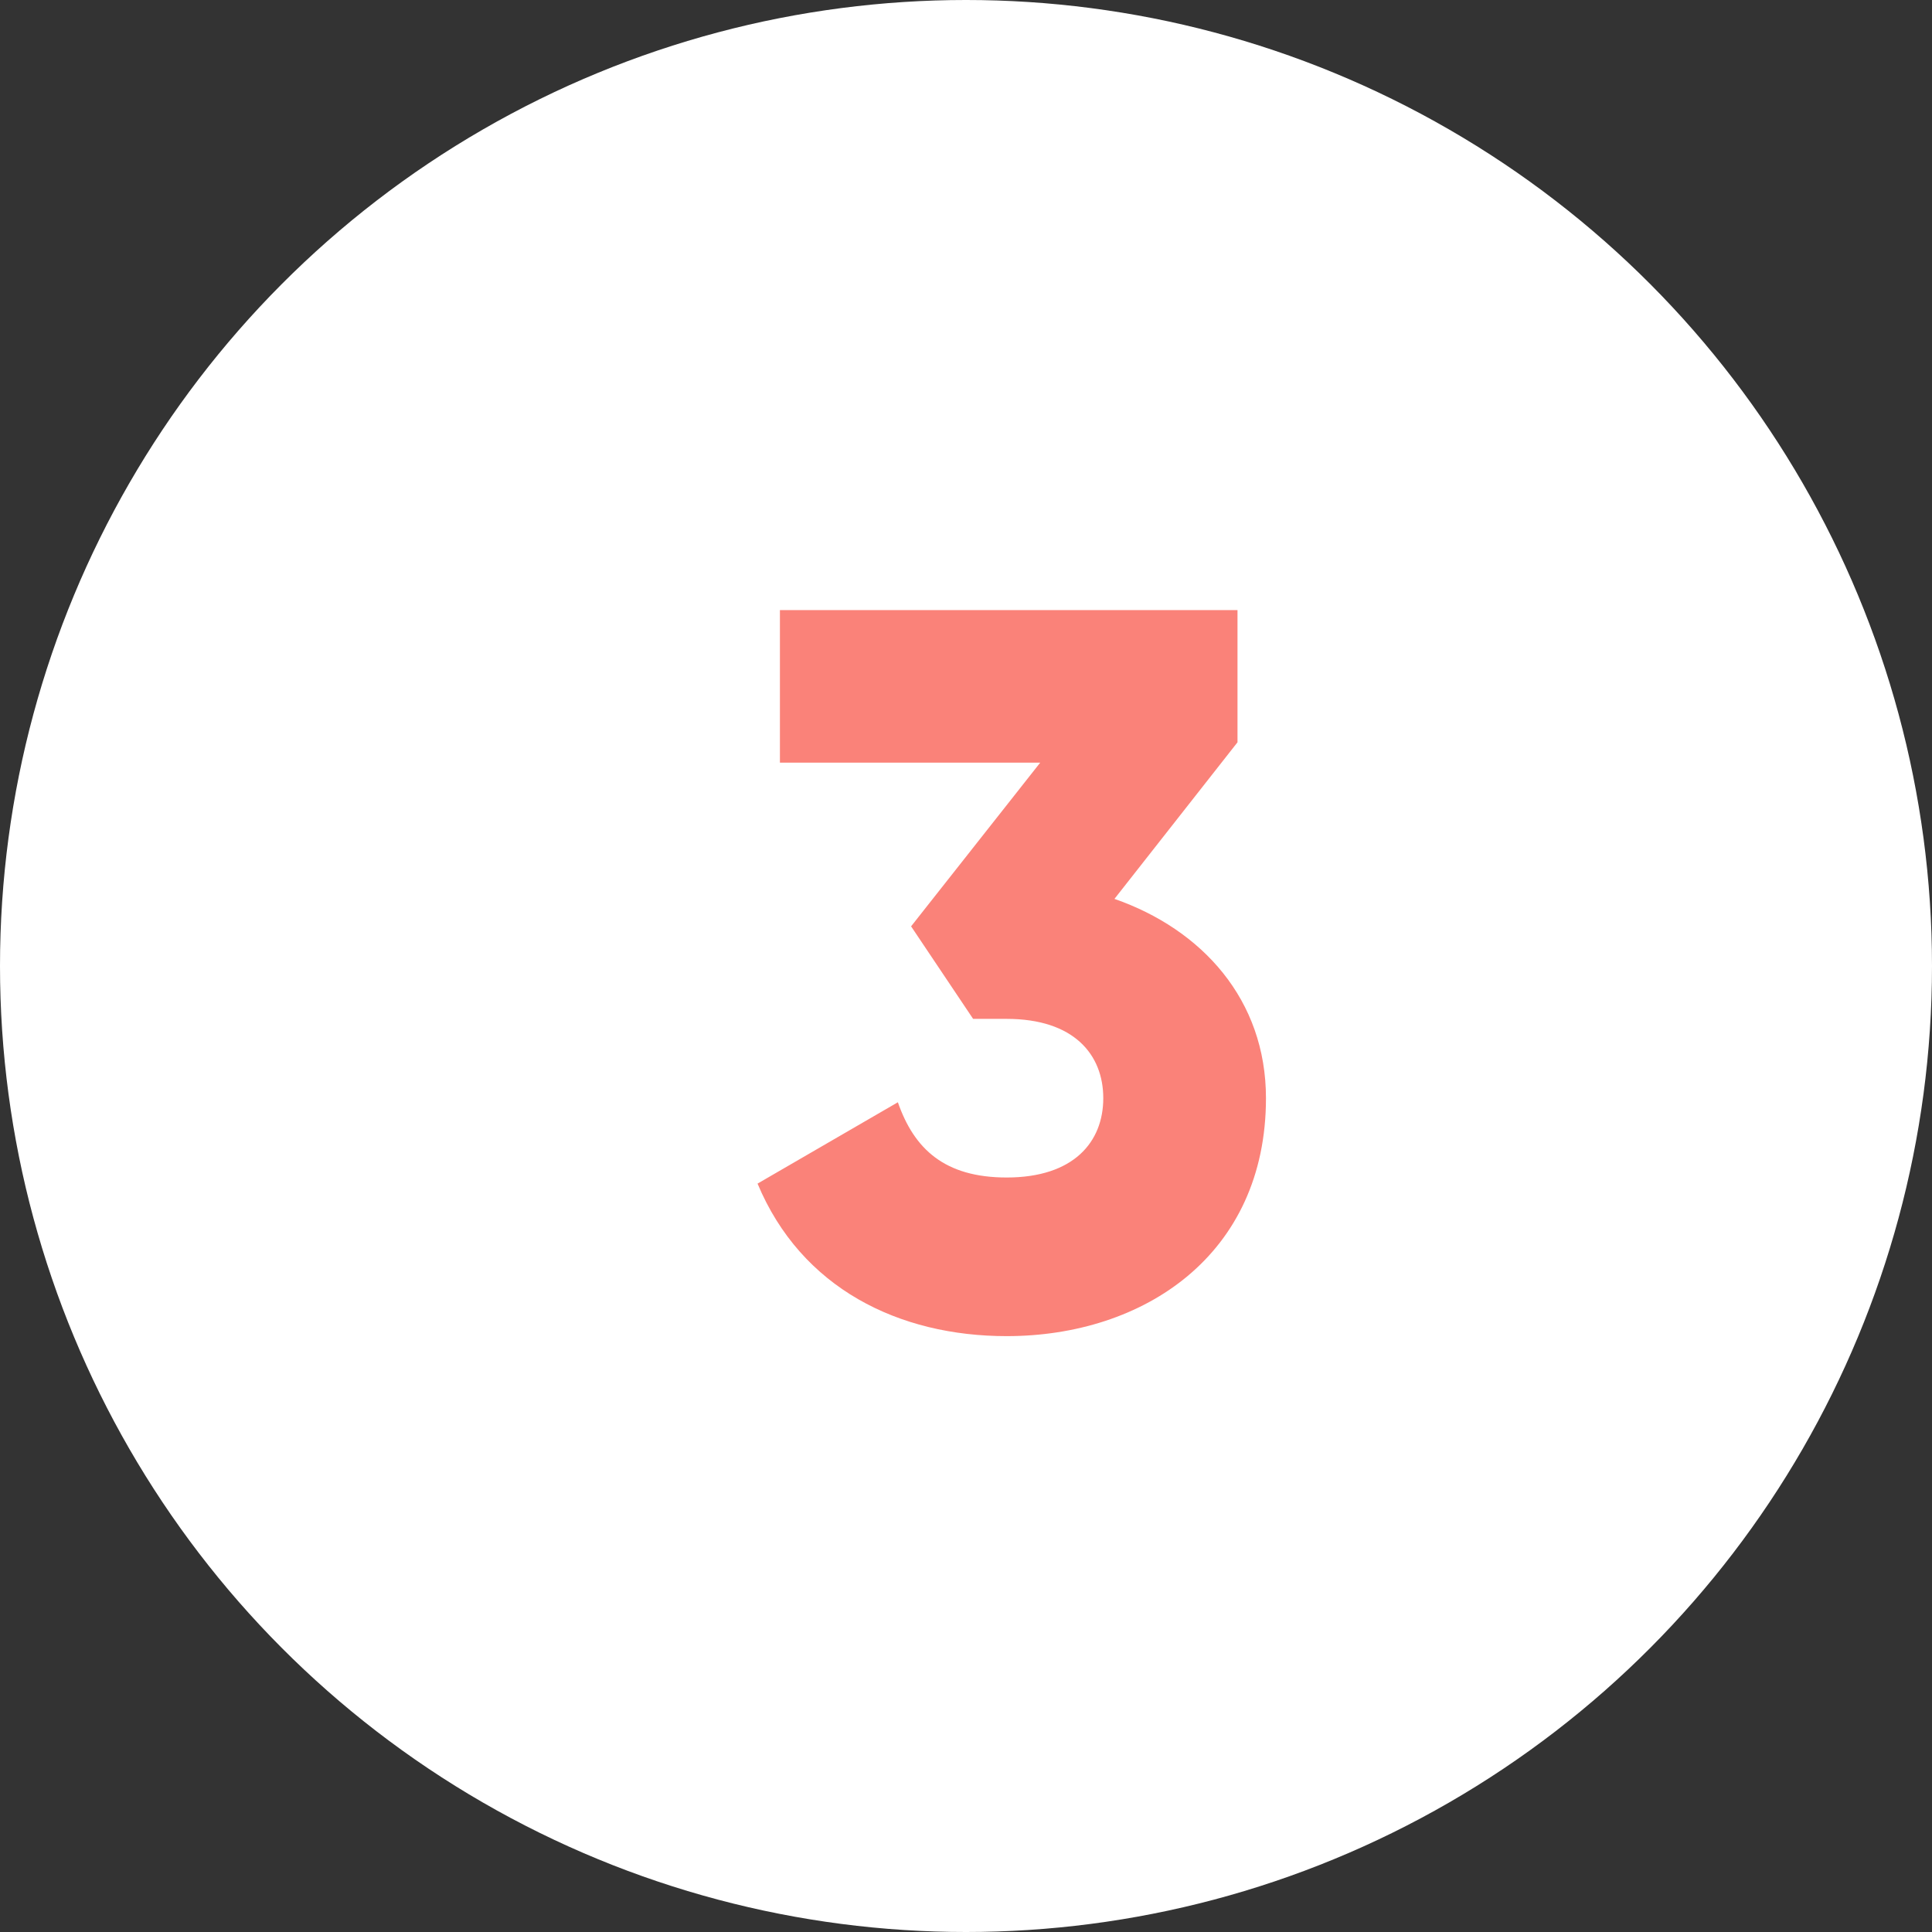
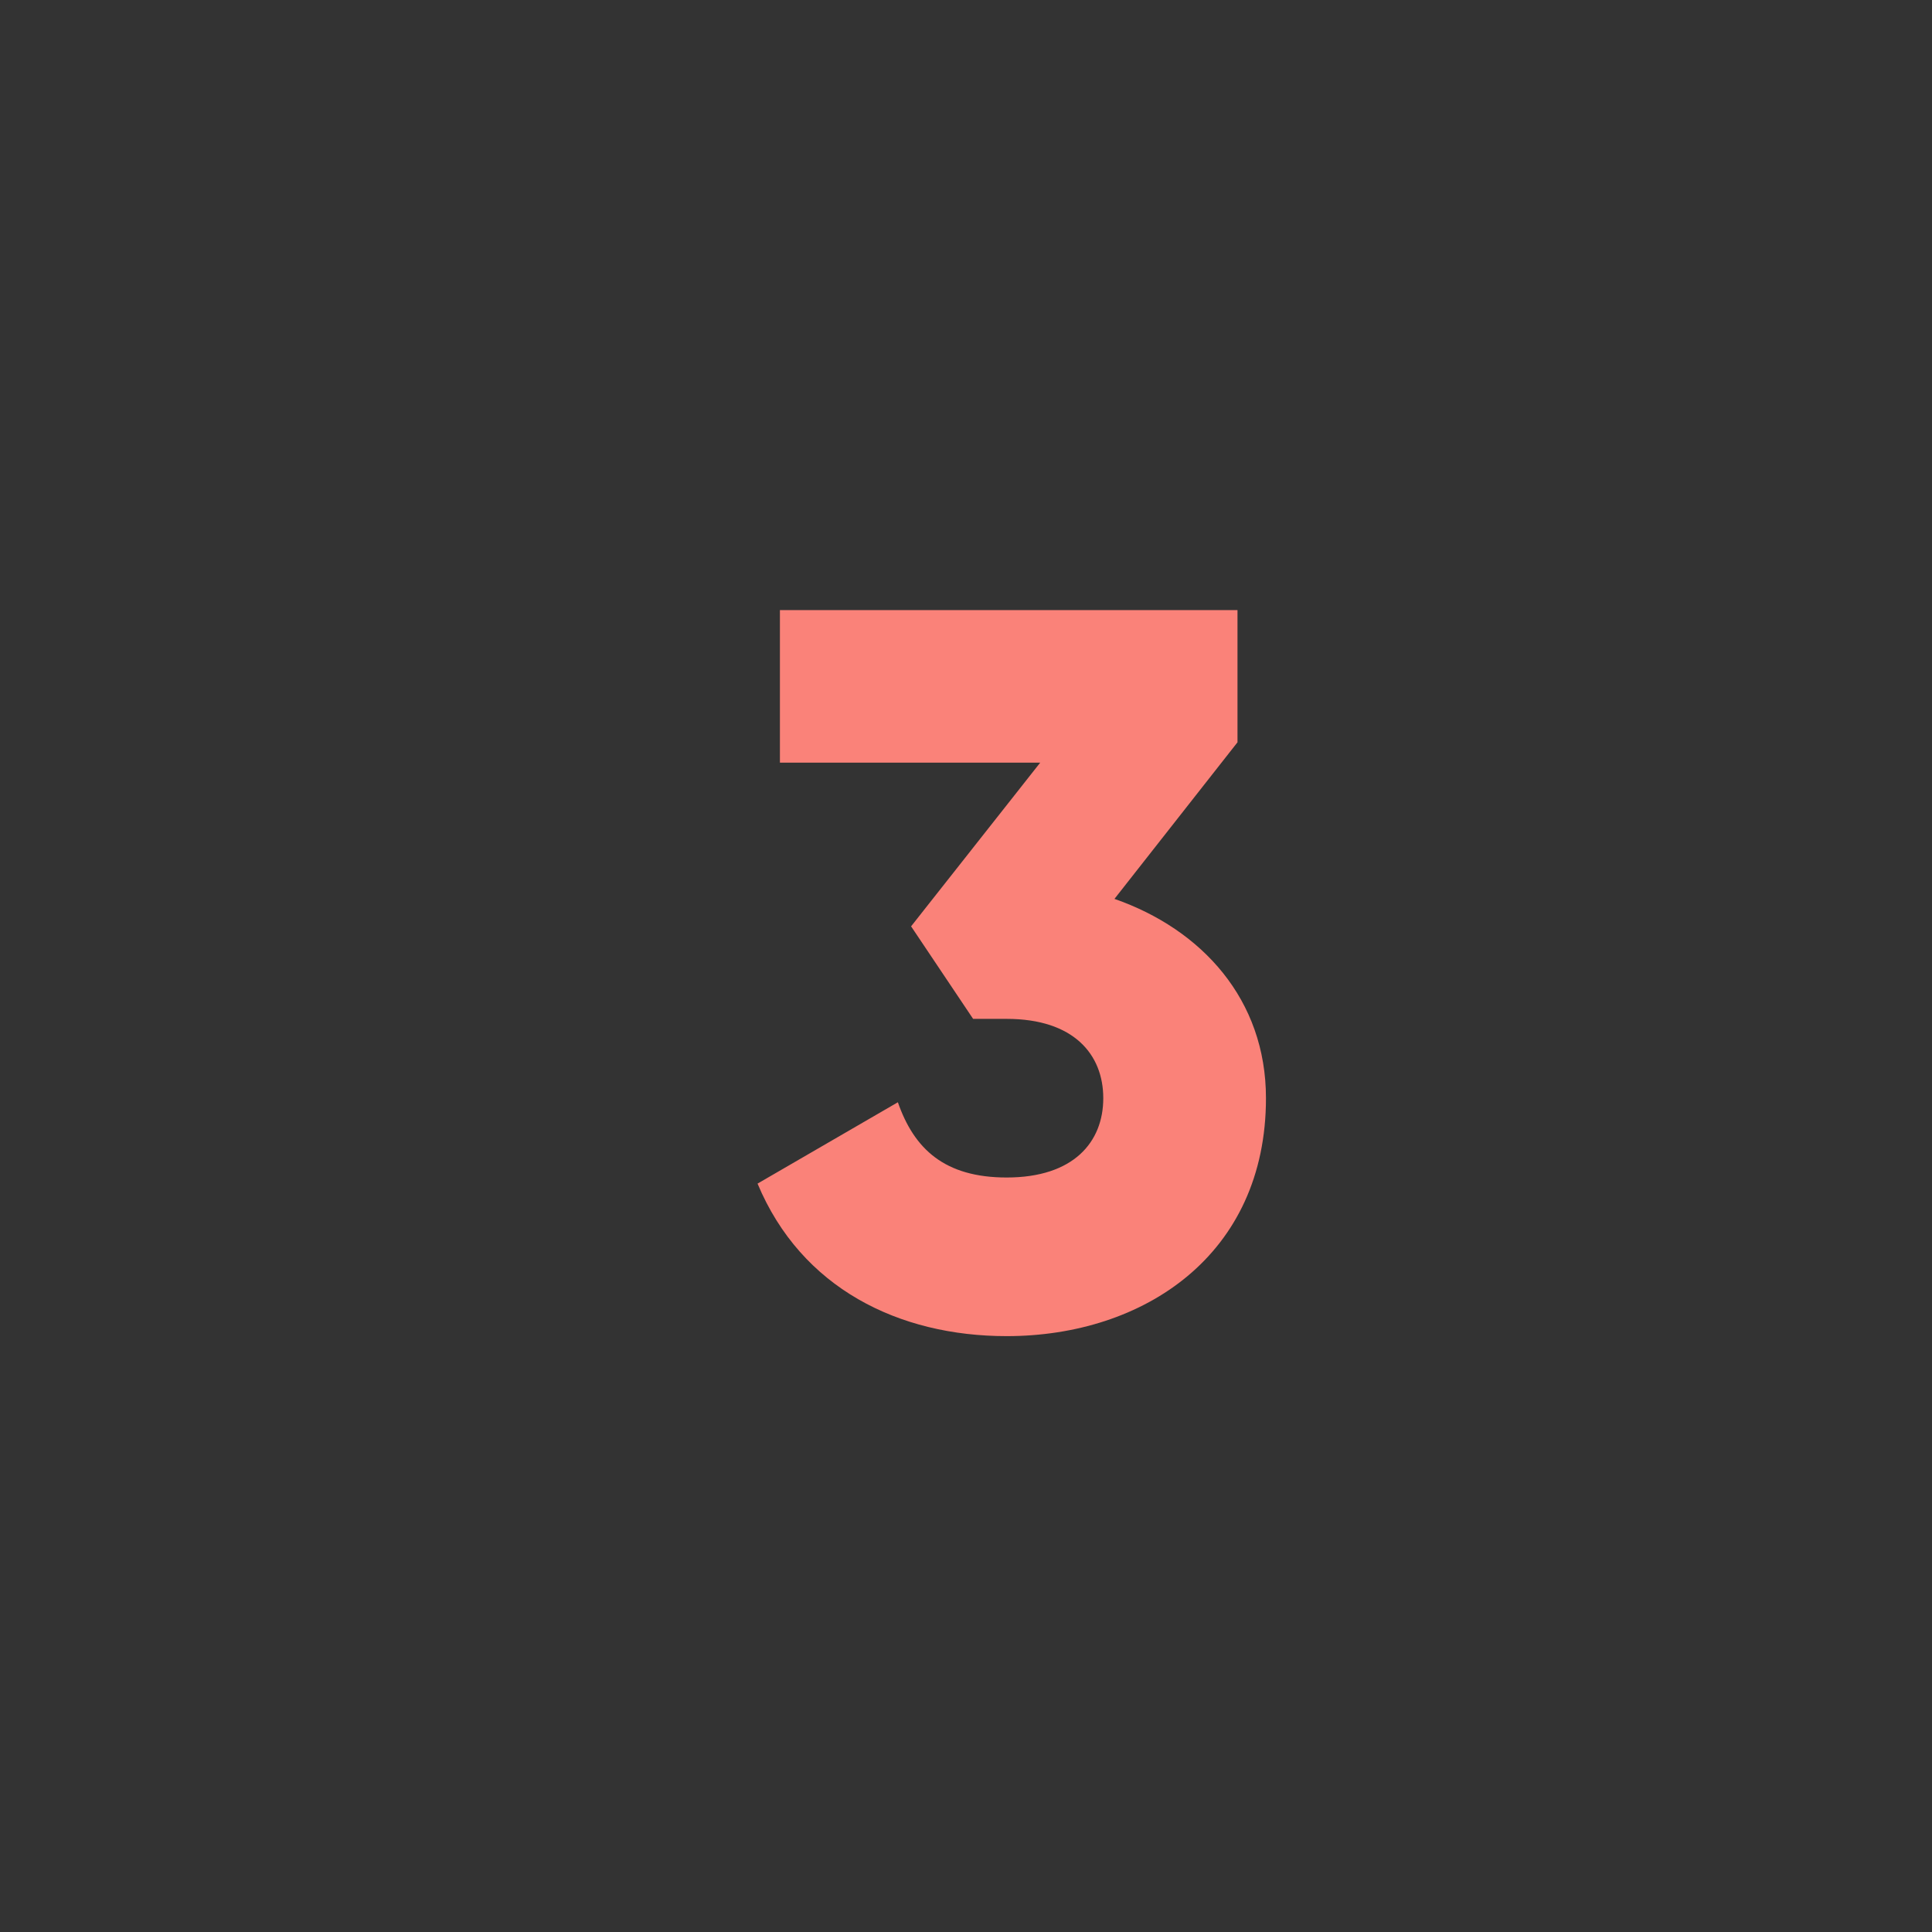
<svg xmlns="http://www.w3.org/2000/svg" width="76" height="76" viewBox="0 0 76 76" fill="none">
  <rect x="0" y="0" width="76" height="76" fill="#333333" stroke="none" />
-   <circle cx="38" cy="38" r="38" fill="white" />
  <path d="M43.84 35.36L48.68 29.2V24H30.68V30H40.92L35.84 36.44L38.28 40.08H39.6C42.24 40.08 43.4 41.48 43.4 43.2C43.4 44.92 42.24 46.32 39.6 46.32C37.16 46.32 35.96 45.2 35.32 43.36L29.8 46.56C31.52 50.68 35.36 52.56 39.6 52.56C45 52.56 49.8 49.36 49.8 43.2C49.8 39.32 47.28 36.56 43.84 35.36Z" fill="#FA8279" />
</svg>